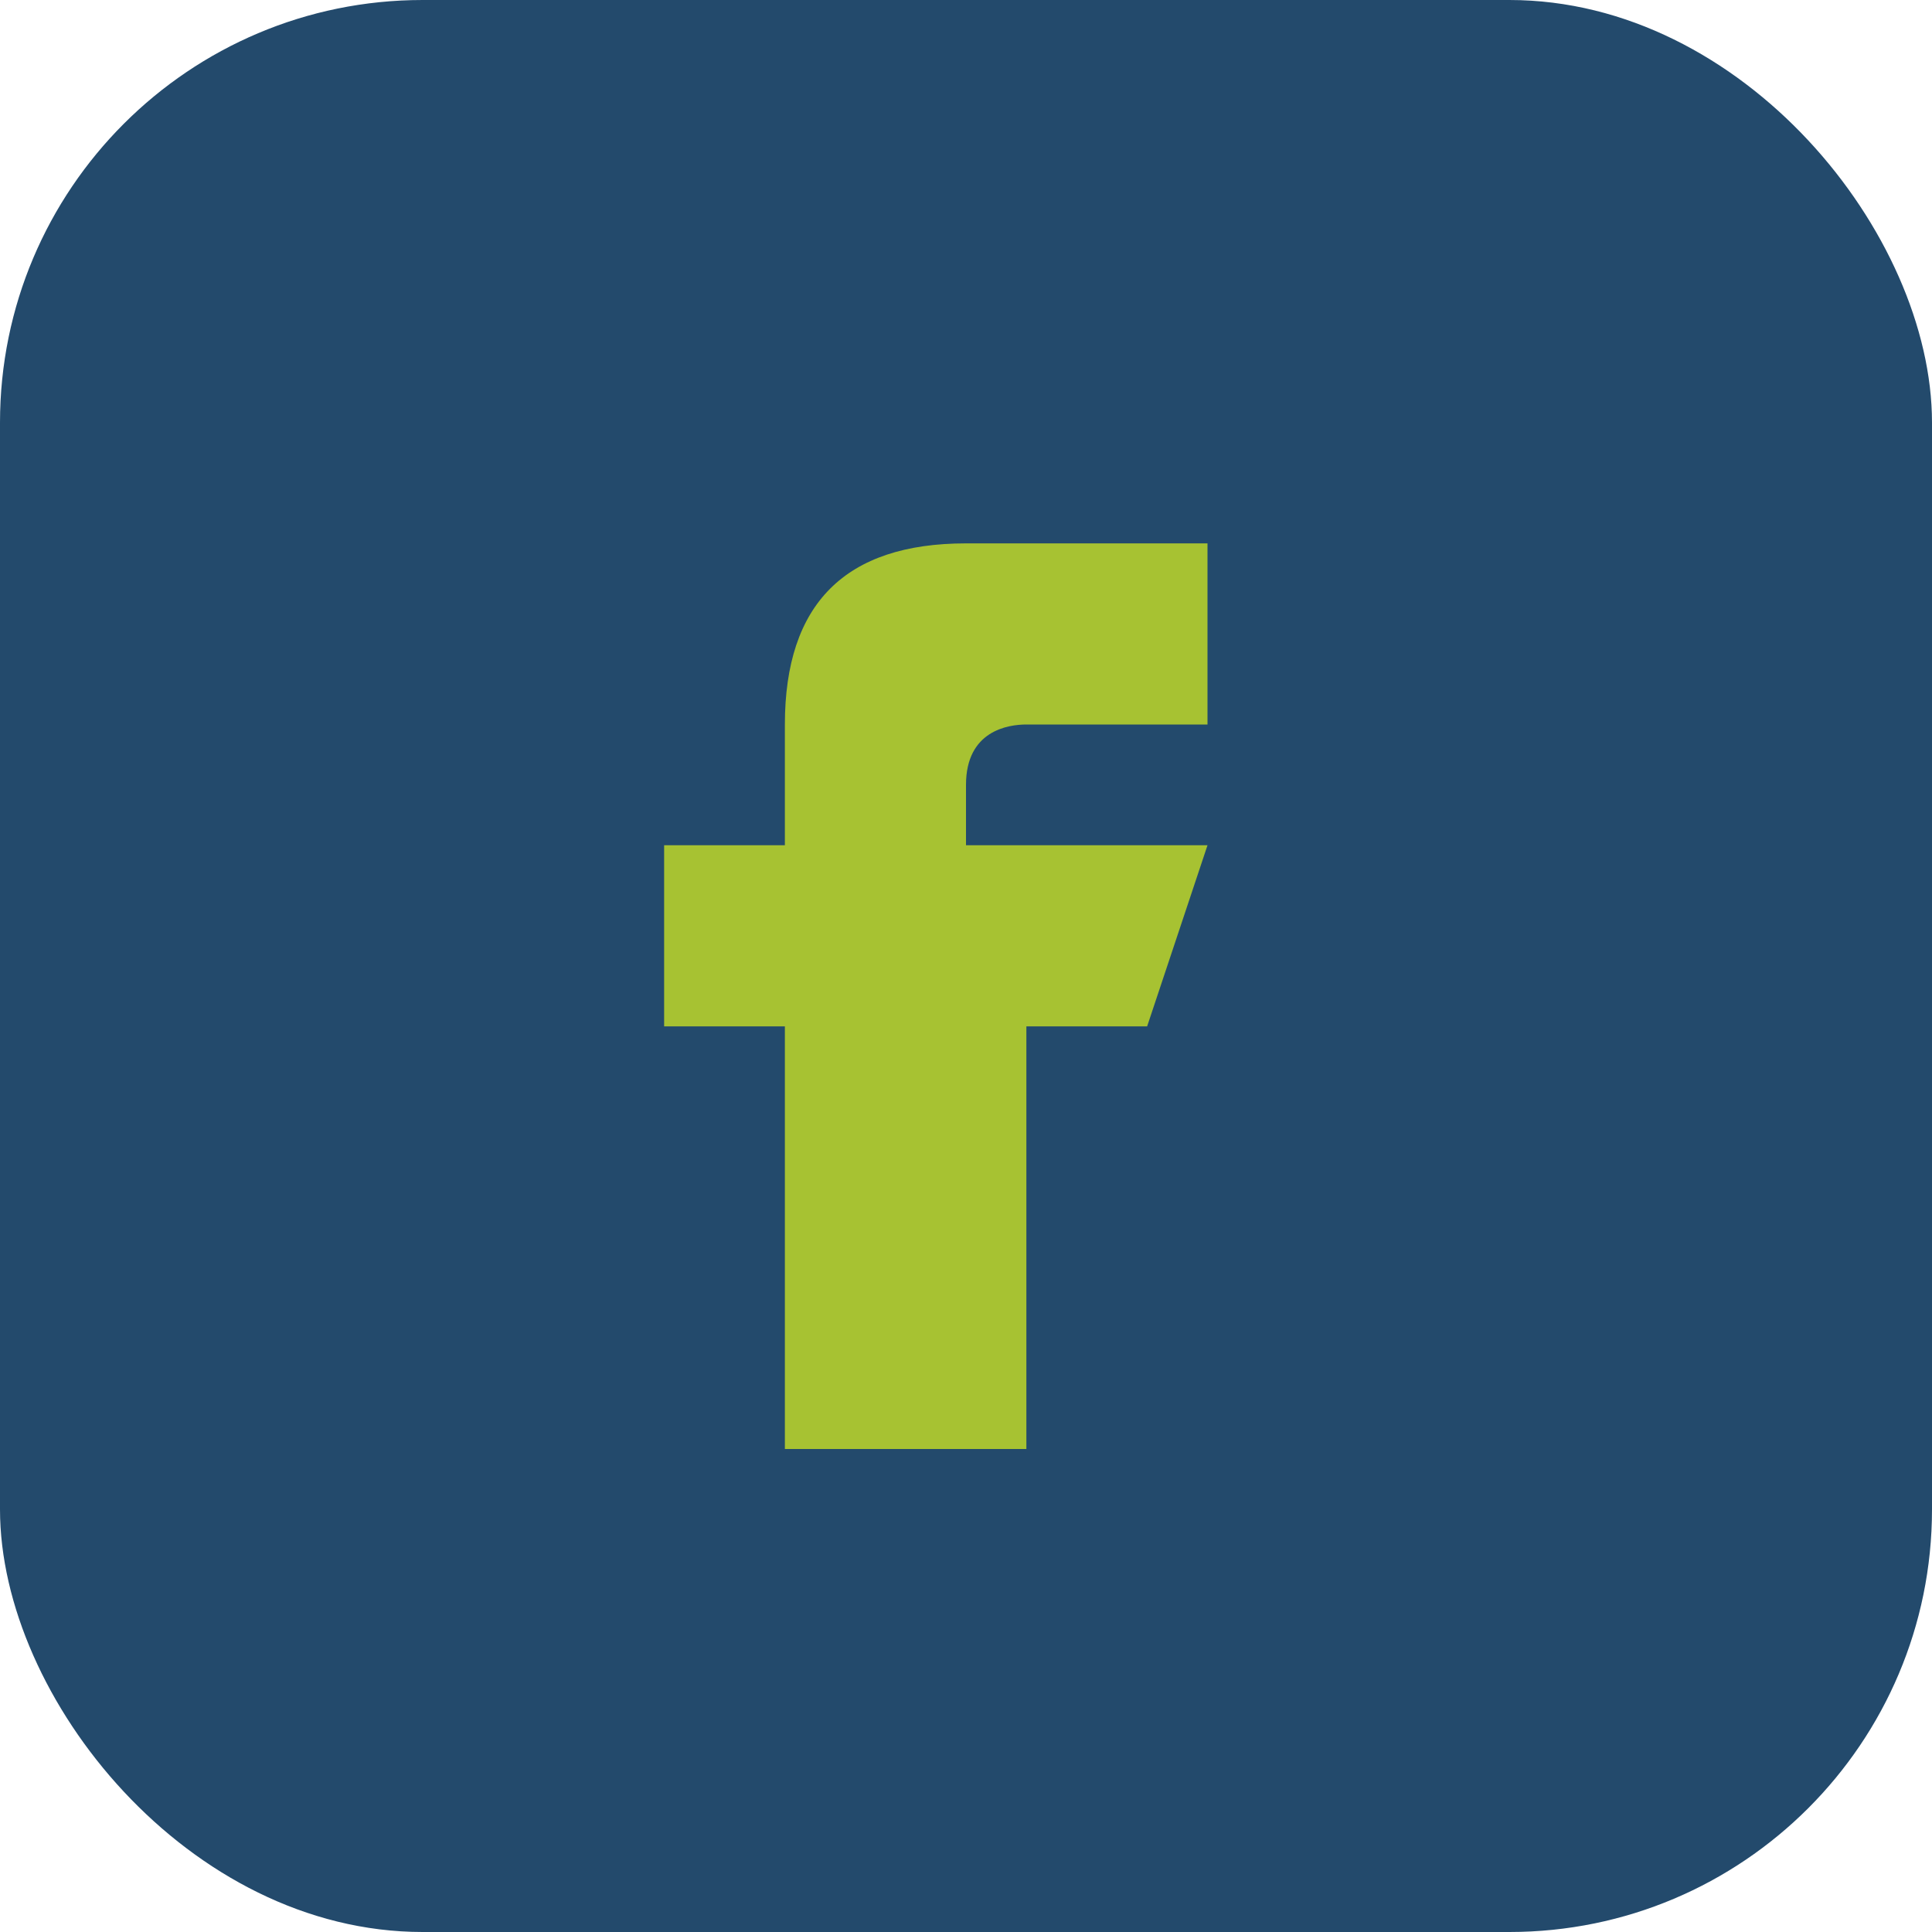
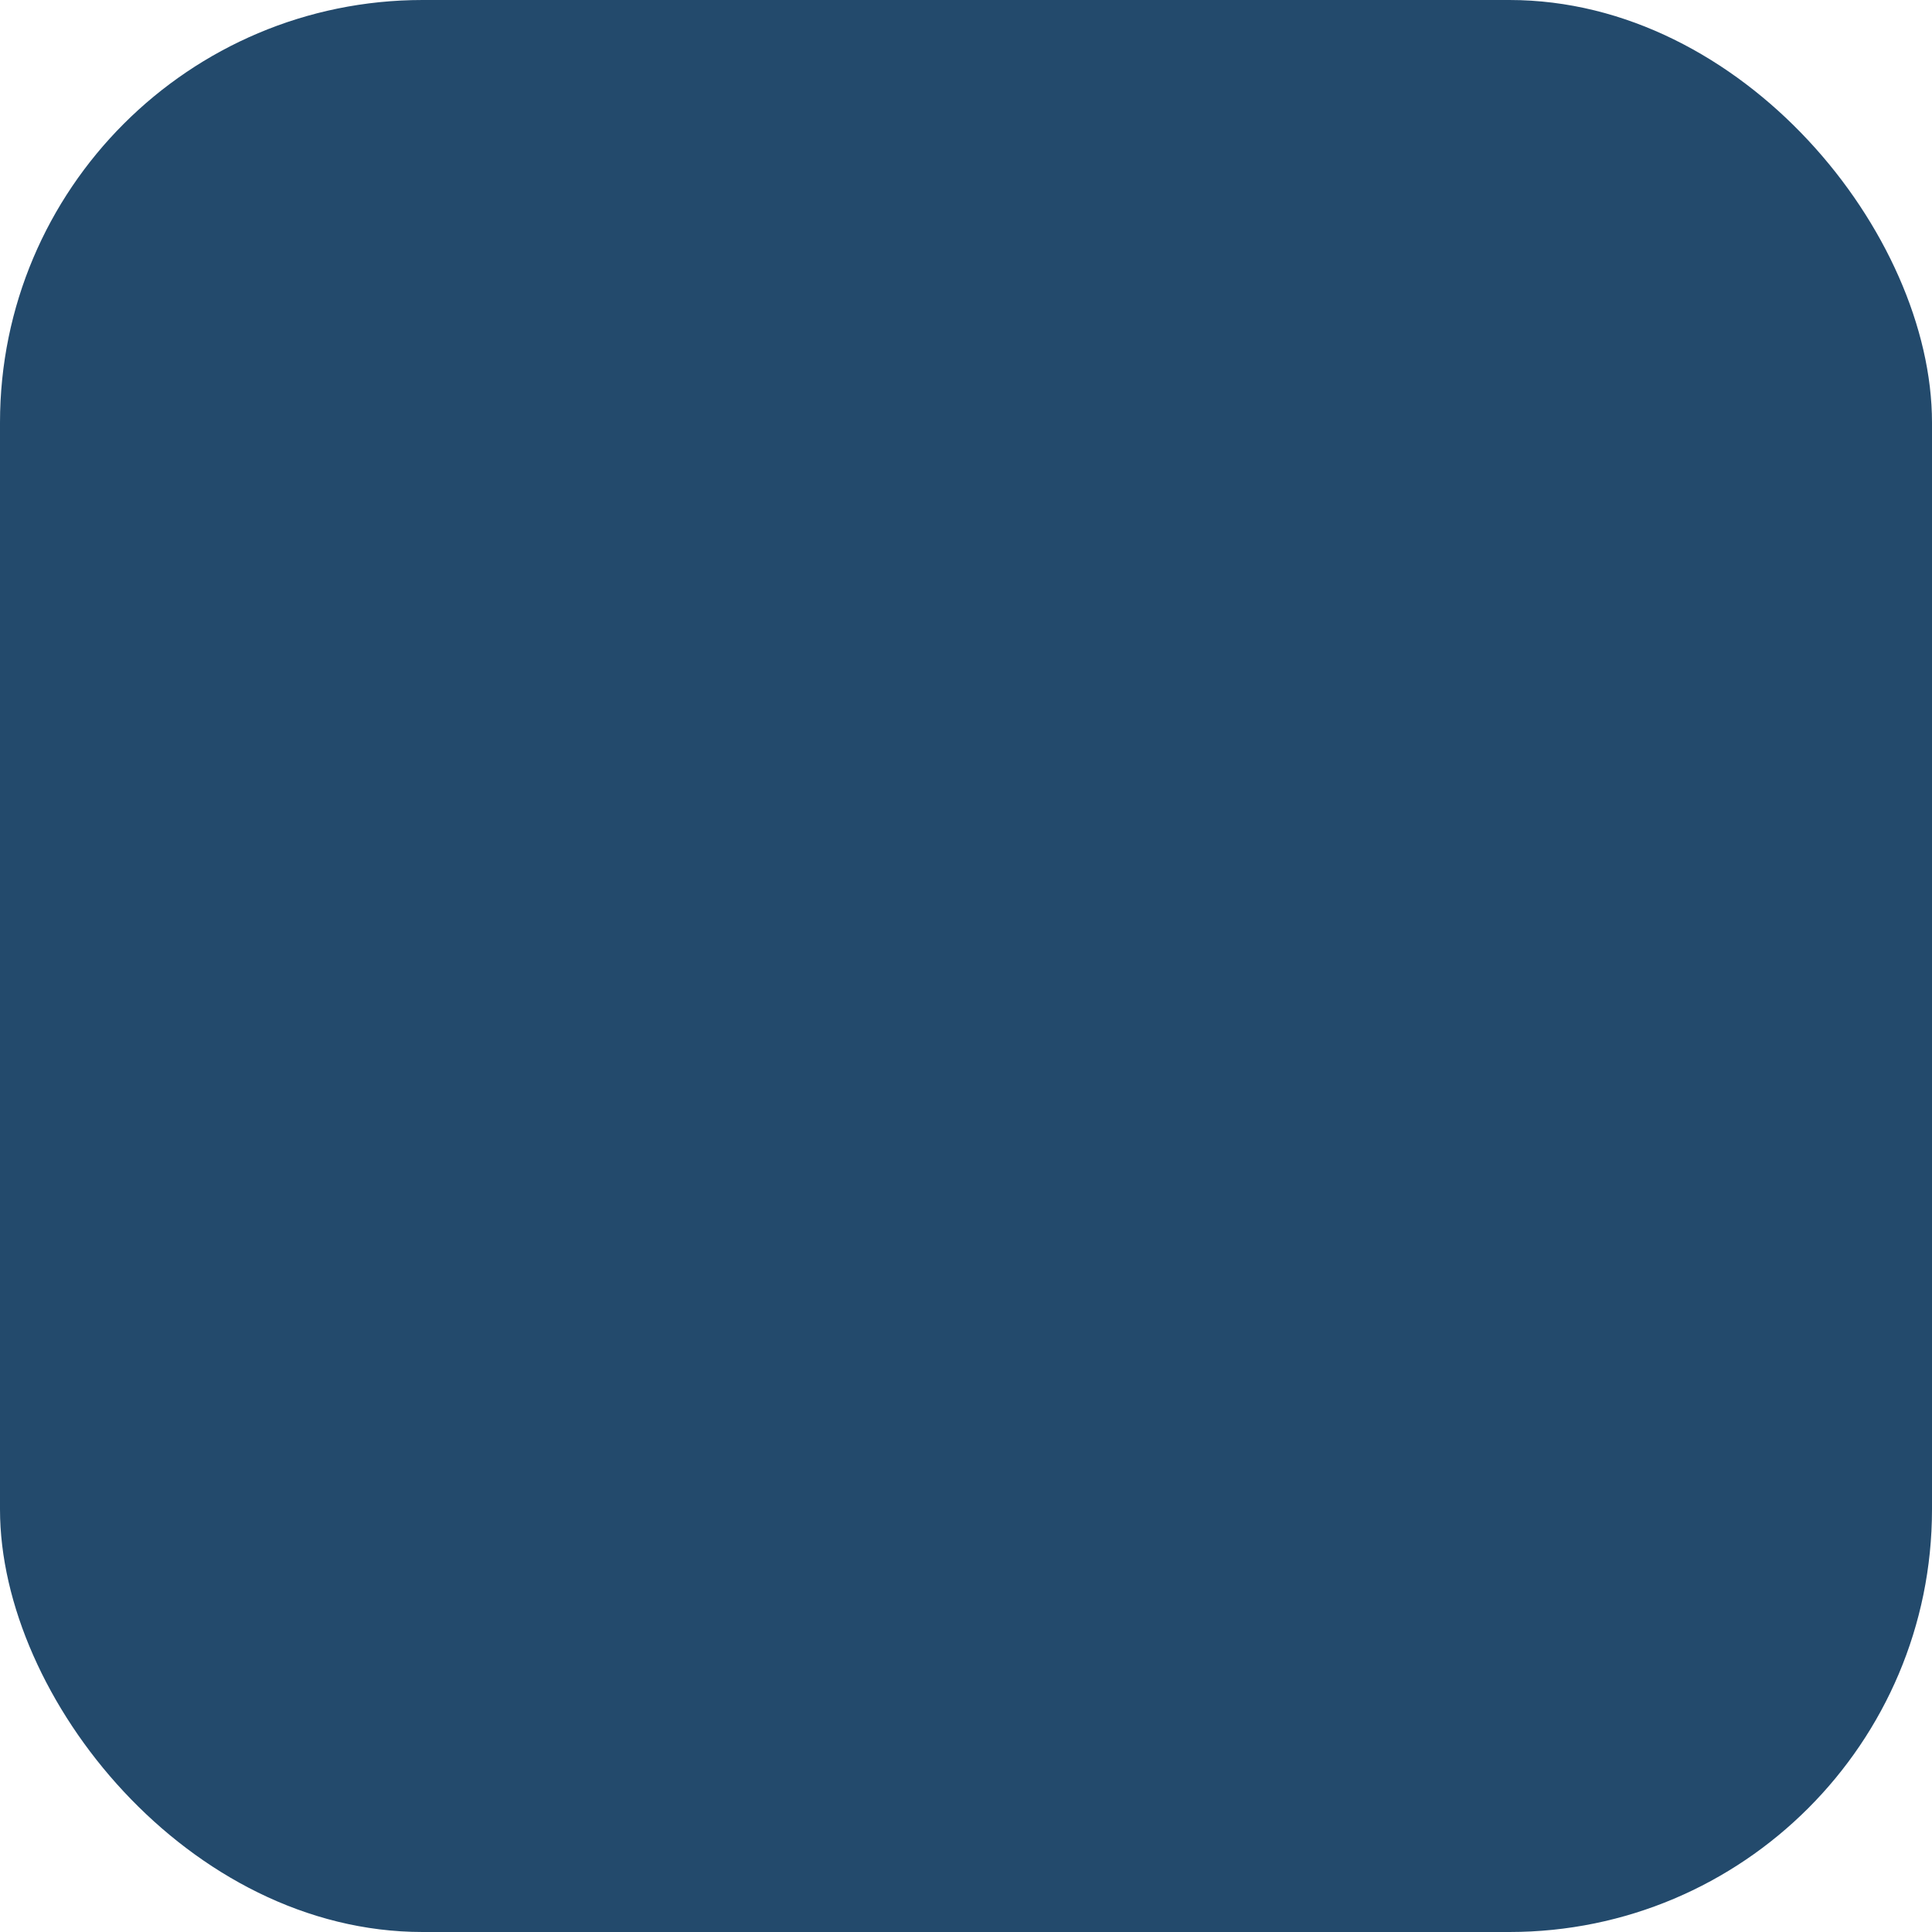
<svg xmlns="http://www.w3.org/2000/svg" width="32" height="32" viewBox="0 0 32 32">
  <rect width="32" height="32" rx="7" fill="#234A6C" />
-   <path d="M20 17h-3v7h-4v-7h-2v-3h2v-2c0-2 1-3 3-3h4v3h-3c-.3 0-1 .1-1 1v1h4l-1 3z" fill="#A7C232" />
</svg>